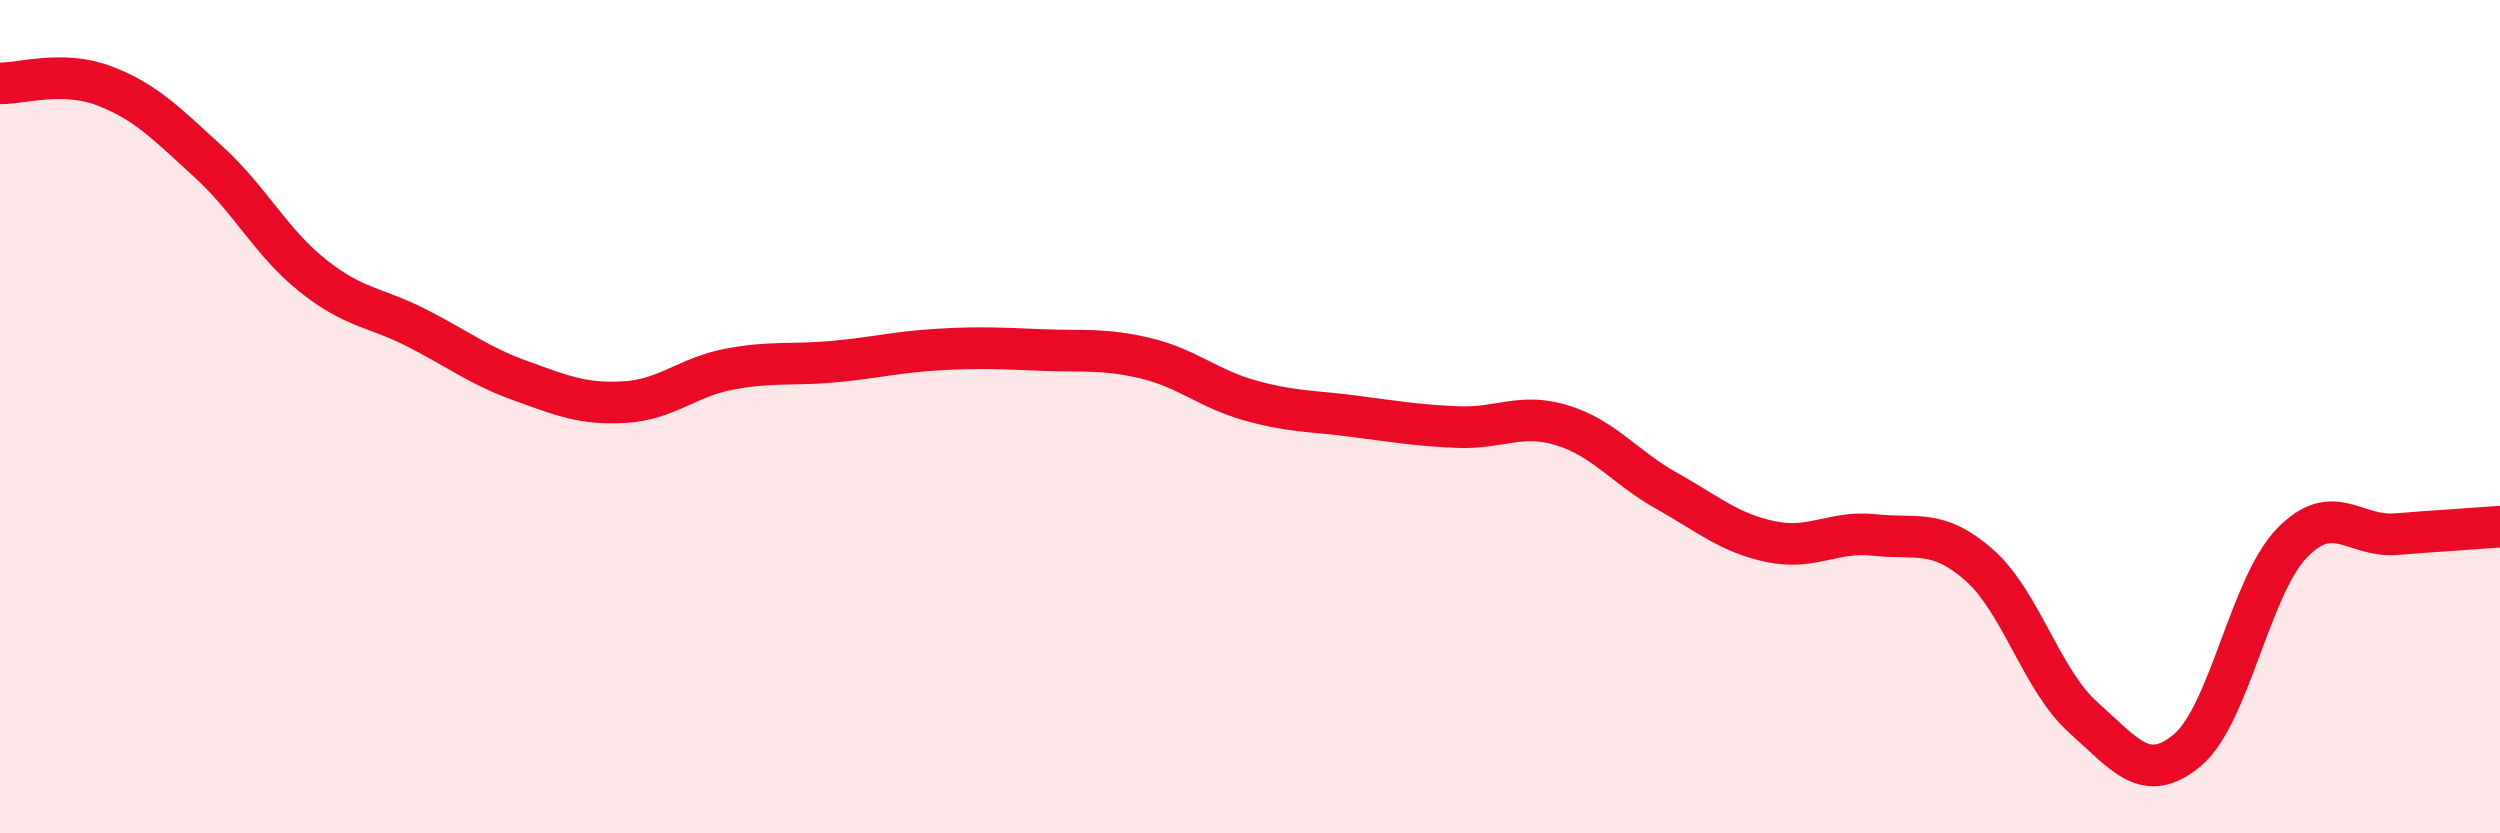
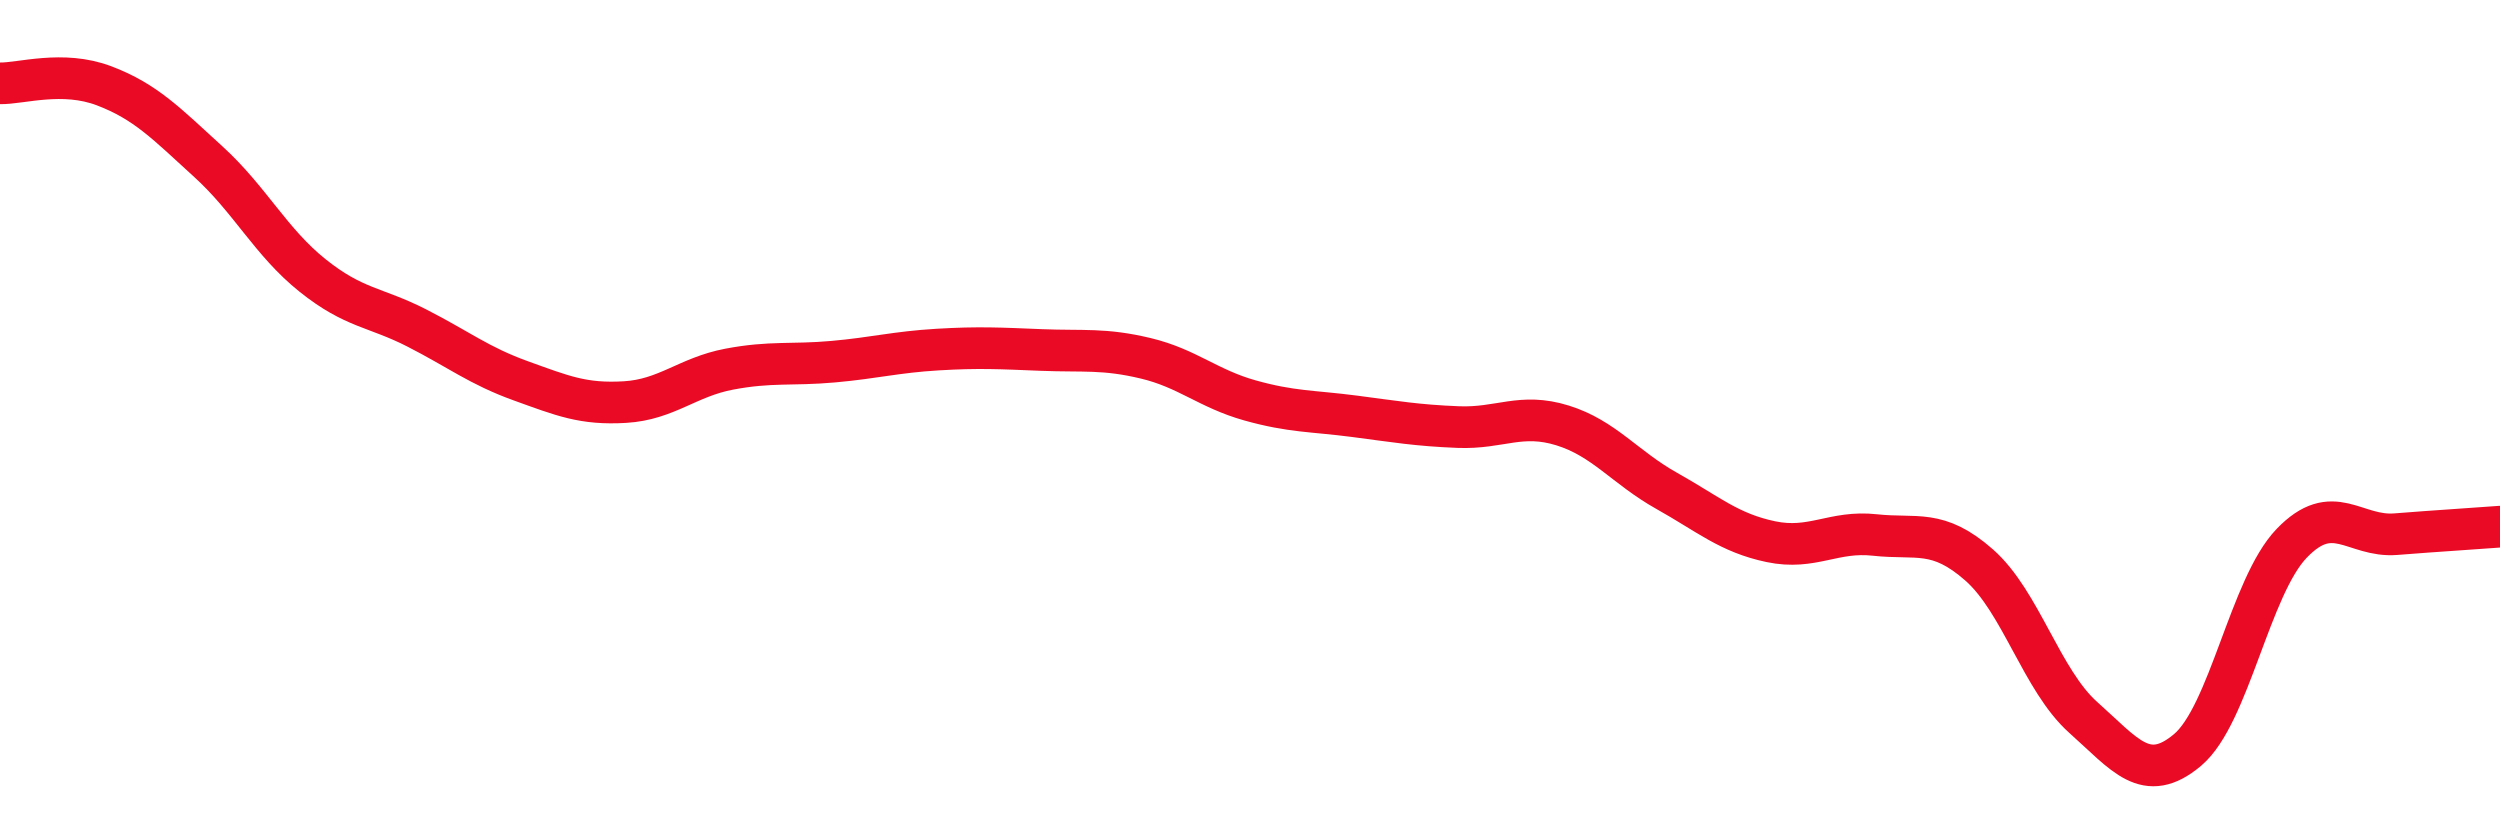
<svg xmlns="http://www.w3.org/2000/svg" width="60" height="20" viewBox="0 0 60 20">
-   <path d="M 0,2 C 0.5,2.01 1.5,1.68 2.5,2.06 C 3.5,2.44 4,2.97 5,3.88 C 6,4.79 6.5,5.81 7.5,6.61 C 8.5,7.41 9,7.36 10,7.87 C 11,8.38 11.5,8.78 12.5,9.14 C 13.5,9.5 14,9.71 15,9.65 C 16,9.59 16.5,9.05 17.5,8.86 C 18.5,8.67 19,8.77 20,8.68 C 21,8.59 21.5,8.45 22.5,8.39 C 23.5,8.33 24,8.36 25,8.4 C 26,8.44 26.5,8.36 27.5,8.6 C 28.5,8.84 29,9.33 30,9.61 C 31,9.89 31.5,9.86 32.5,9.99 C 33.5,10.12 34,10.21 35,10.25 C 36,10.29 36.5,9.9 37.5,10.21 C 38.5,10.52 39,11.22 40,11.78 C 41,12.34 41.5,12.79 42.5,13 C 43.5,13.21 44,12.73 45,12.84 C 46,12.95 46.5,12.68 47.5,13.56 C 48.5,14.44 49,16.33 50,17.22 C 51,18.11 51.5,18.84 52.5,18 C 53.5,17.16 54,14.08 55,13.04 C 56,12 56.5,12.9 57.5,12.82 C 58.5,12.74 59.5,12.68 60,12.64L60 20L0 20Z" fill="#EB0A25" opacity="0.1" stroke-linecap="round" stroke-linejoin="round" />
  <path d="M 0,2 C 0.5,2.01 1.5,1.68 2.5,2.06 C 3.5,2.44 4,2.97 5,3.88 C 6,4.79 6.5,5.81 7.5,6.61 C 8.5,7.41 9,7.36 10,7.87 C 11,8.38 11.5,8.78 12.5,9.14 C 13.5,9.5 14,9.71 15,9.65 C 16,9.59 16.5,9.05 17.5,8.86 C 18.5,8.67 19,8.77 20,8.68 C 21,8.59 21.5,8.45 22.5,8.39 C 23.5,8.33 24,8.36 25,8.4 C 26,8.44 26.5,8.36 27.5,8.6 C 28.5,8.84 29,9.33 30,9.61 C 31,9.89 31.5,9.86 32.5,9.99 C 33.5,10.12 34,10.21 35,10.25 C 36,10.29 36.5,9.9 37.5,10.21 C 38.5,10.52 39,11.22 40,11.78 C 41,12.34 41.5,12.79 42.5,13 C 43.5,13.21 44,12.73 45,12.84 C 46,12.95 46.5,12.68 47.5,13.56 C 48.5,14.44 49,16.33 50,17.22 C 51,18.11 51.5,18.84 52.5,18 C 53.5,17.16 54,14.08 55,13.04 C 56,12 56.5,12.9 57.5,12.82 C 58.5,12.74 59.5,12.68 60,12.64" stroke="#EB0A25" stroke-width="1" fill="none" stroke-linecap="round" stroke-linejoin="round" />
</svg>